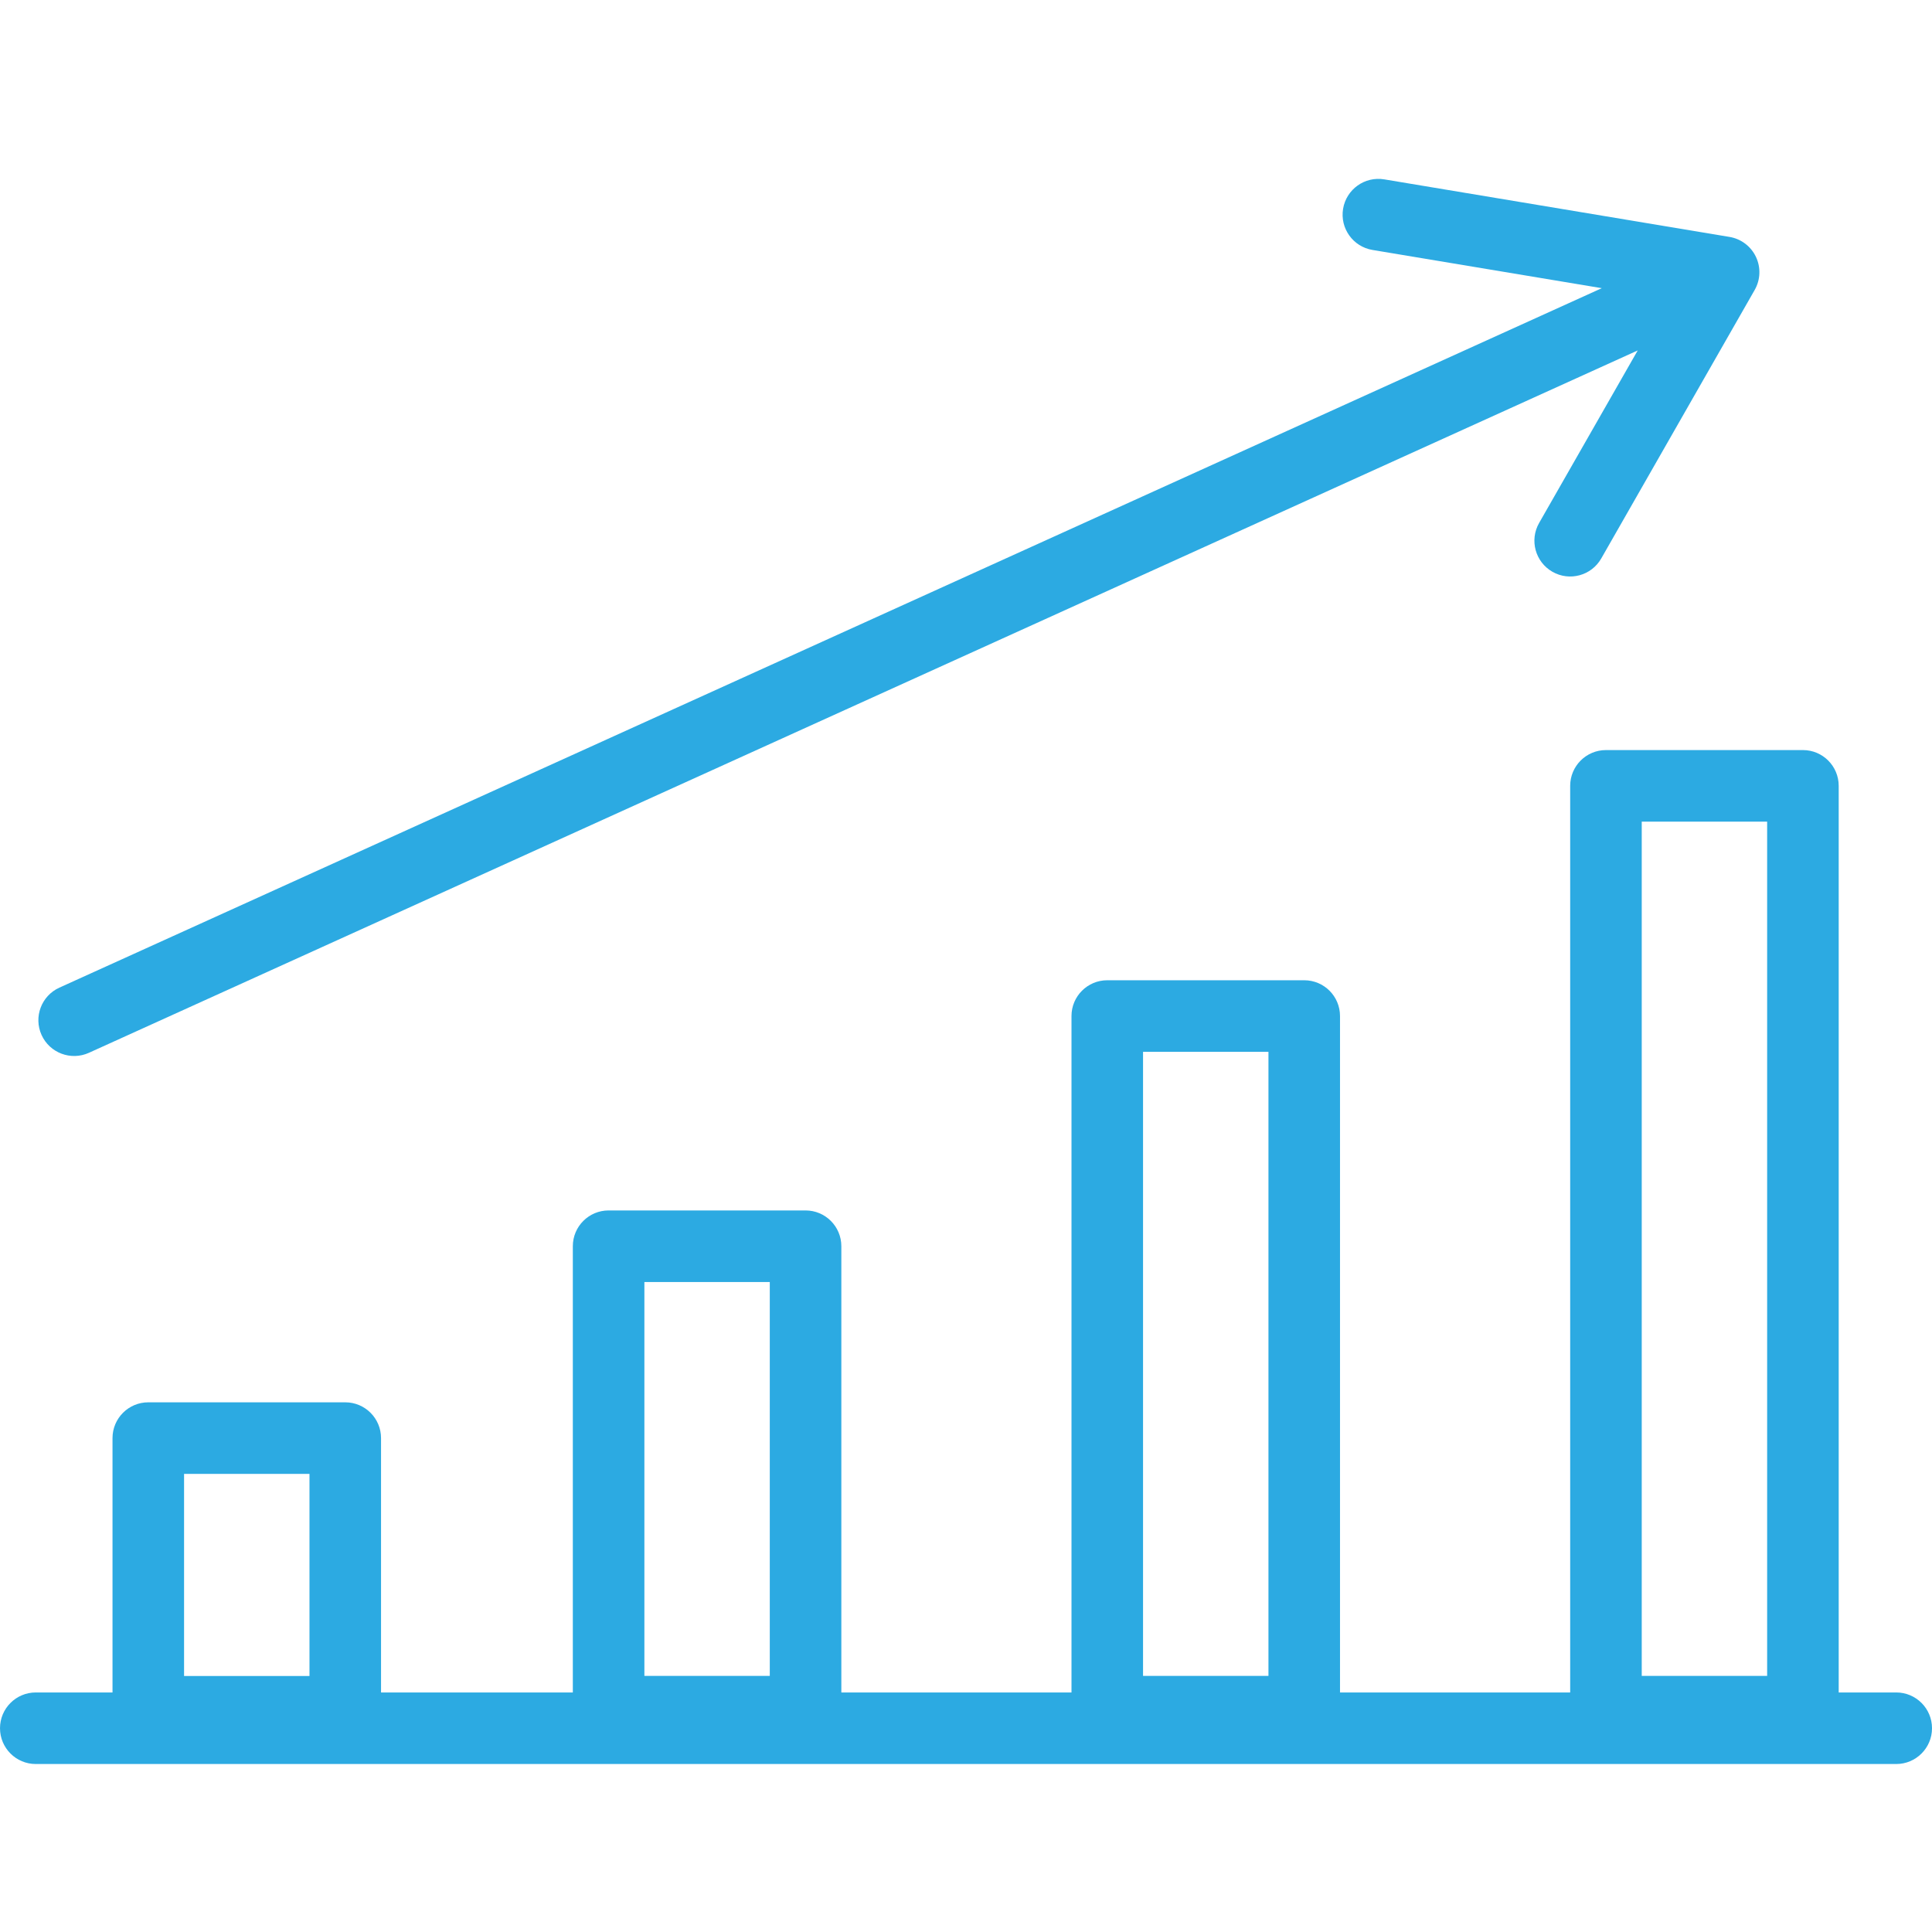
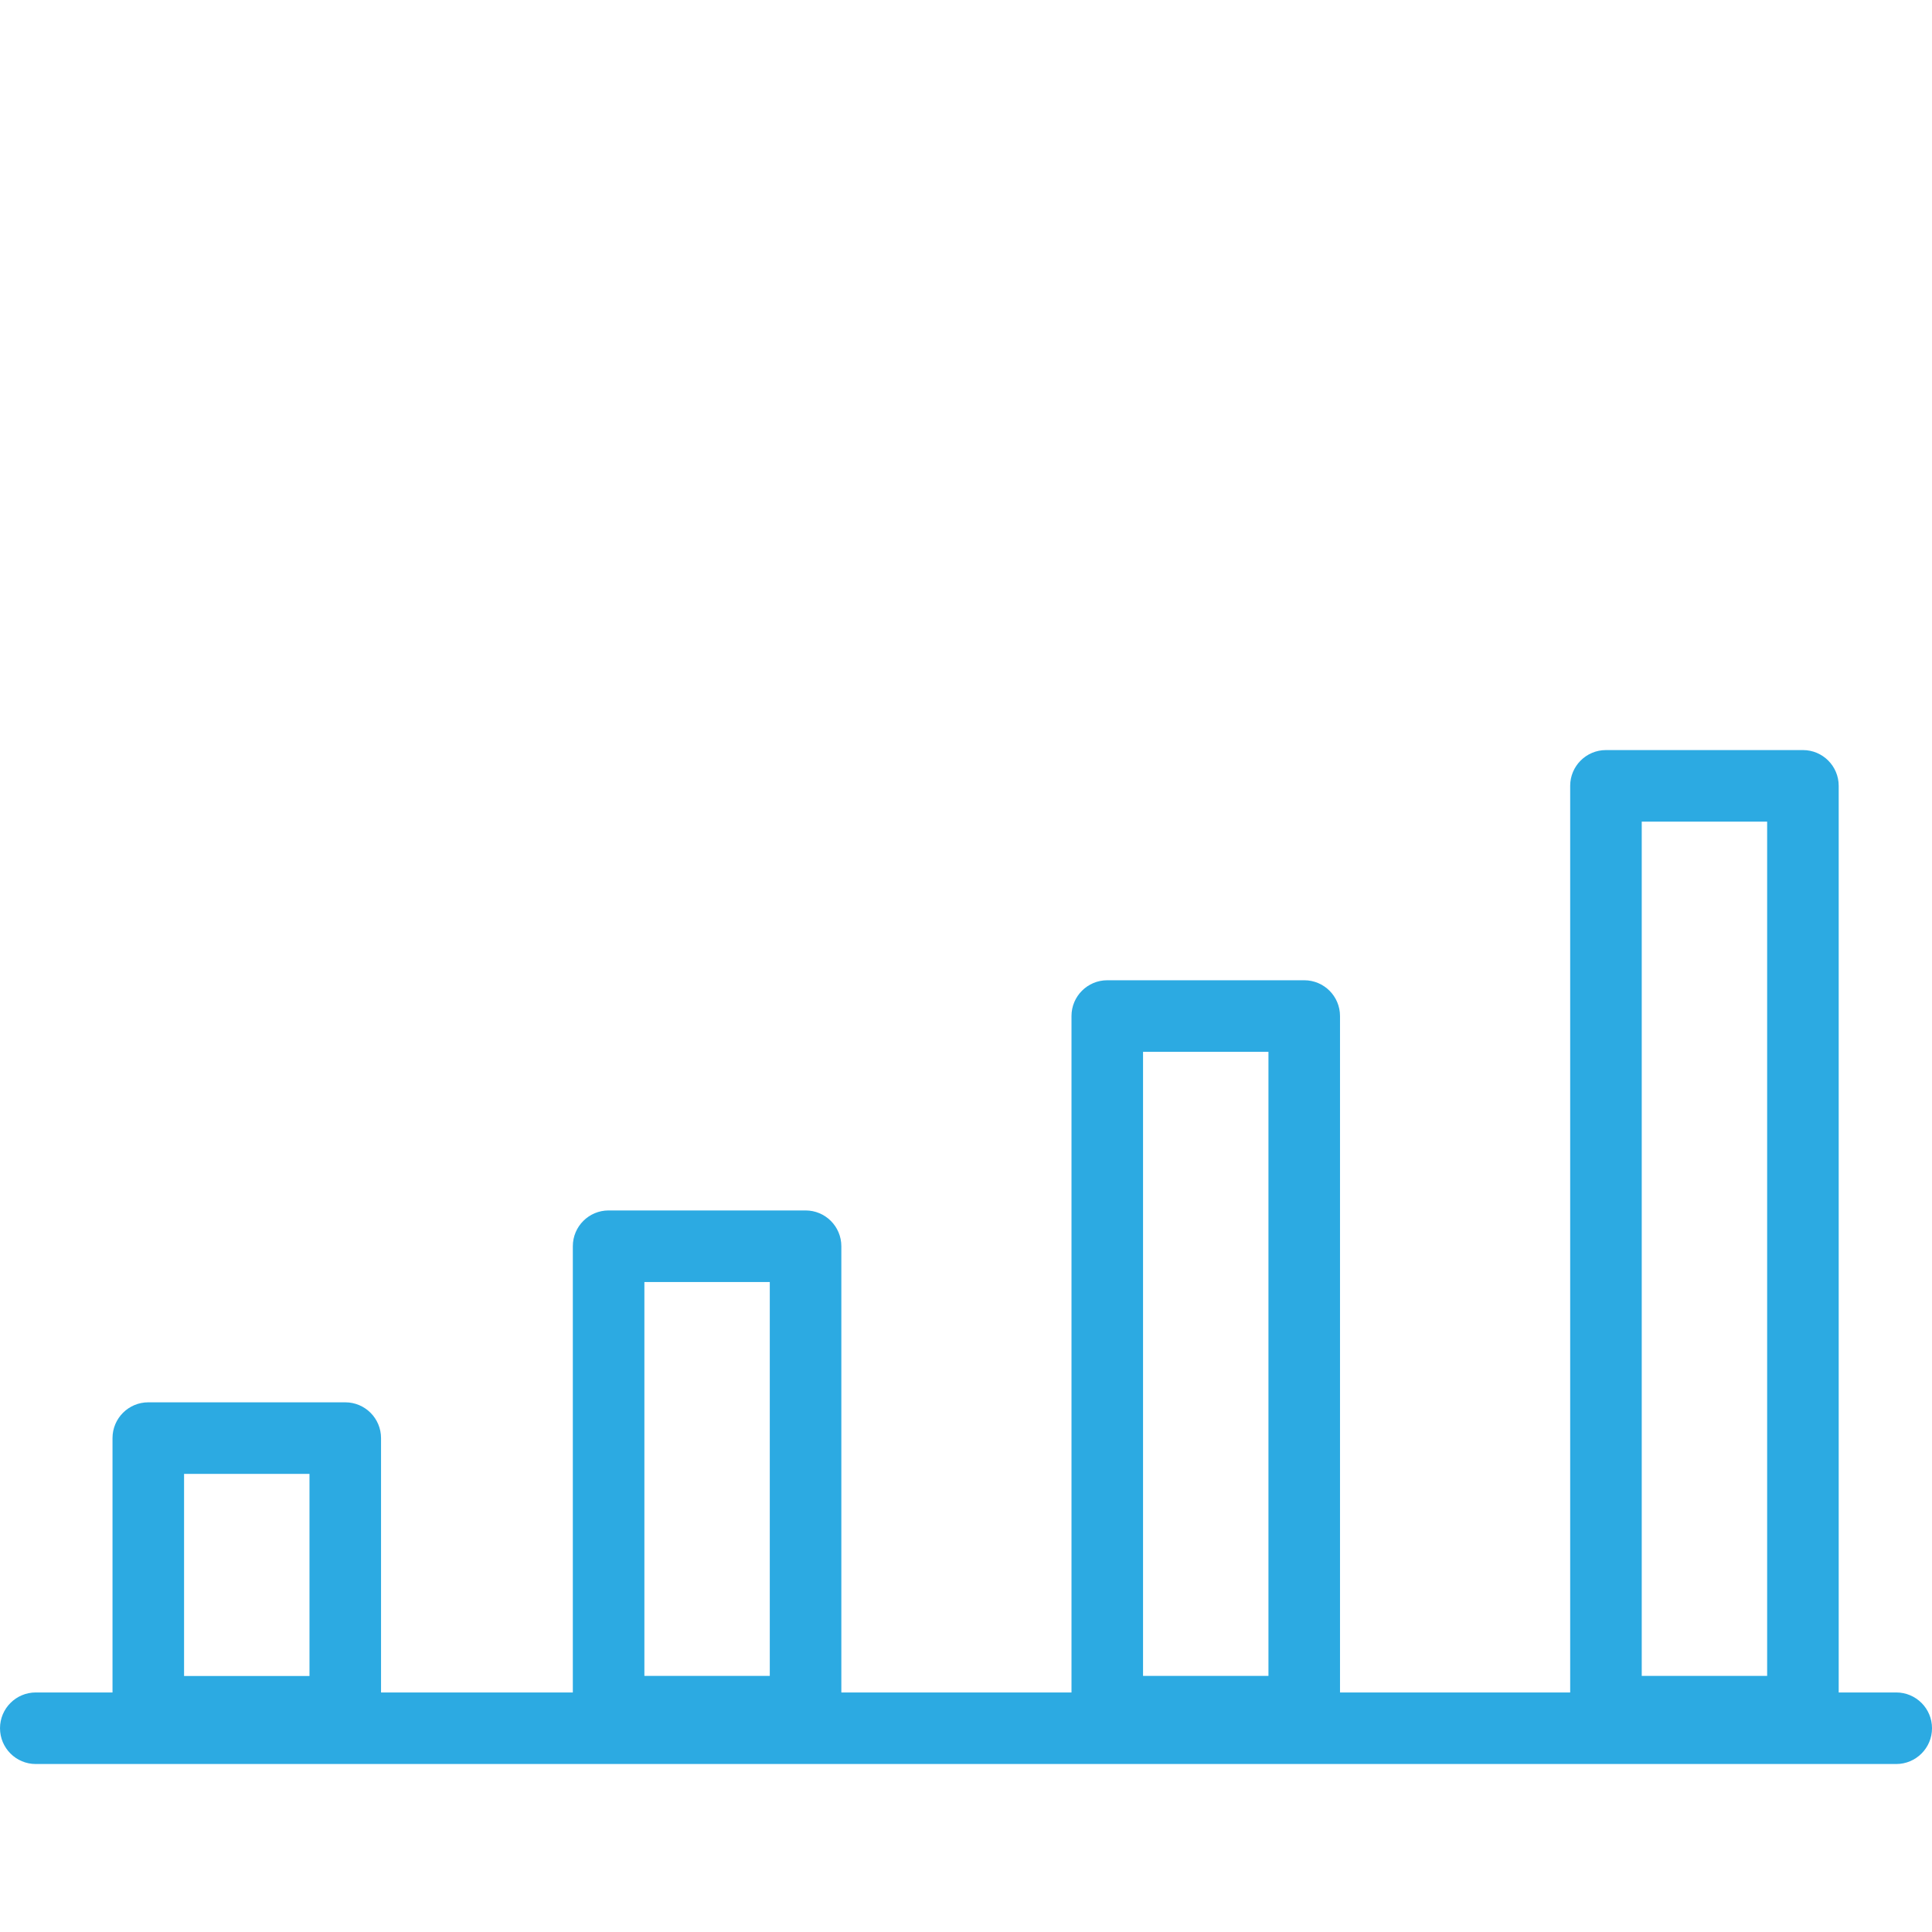
<svg xmlns="http://www.w3.org/2000/svg" width="216" height="216" viewBox="0 0 216 216" fill="none">
  <g clip-path="url(#clip0_1449:23598)">
    <path fill-rule="evenodd" clip-rule="evenodd" d="M0.001 193.219C0.001 191.01 1.792 189.219 4.001 189.219H212.001C214.21 189.219 216.001 191.01 216.001 193.219C216.001 195.428 214.21 197.219 212.001 197.219H4.001C1.792 197.219 0.001 195.428 0.001 193.219Z" fill="#2CAAE2" />
    <path fill-rule="evenodd" clip-rule="evenodd" d="M20.579 164.781V187.379H34.6V164.781H20.579ZM16.579 156.781C14.37 156.781 12.579 158.572 12.579 160.781V195.379H42.6V160.781C42.6 158.572 40.809 156.781 38.6 156.781H16.579Z" fill="#2CAAE2" />
    <path fill-rule="evenodd" clip-rule="evenodd" d="M72.043 143.329V187.37H86.063V143.329H72.043ZM68.043 135.329C65.834 135.329 64.043 137.12 64.043 139.329V195.37H94.063V139.329C94.063 137.12 92.272 135.329 90.063 135.329H68.043Z" fill="#2CAAE2" />
    <path fill-rule="evenodd" clip-rule="evenodd" d="M127.794 117.594V187.367H141.815V117.594H127.794ZM123.794 109.594C121.585 109.594 119.794 111.385 119.794 113.594V195.367H149.815V113.594C149.815 111.385 148.024 109.594 145.815 109.594H123.794Z" fill="#2CAAE2" />
    <path fill-rule="evenodd" clip-rule="evenodd" d="M183.548 91.859V187.365H197.569V91.859H183.548ZM179.548 83.859C177.339 83.859 175.548 85.65 175.548 87.859V195.365H205.569V87.859C205.569 85.65 203.778 83.859 201.569 83.859H179.548Z" fill="#2CAAE2" />
-     <path fill-rule="evenodd" clip-rule="evenodd" d="M150.159 23.342C150.523 21.163 152.584 19.691 154.763 20.054L193.361 26.487C194.651 26.702 195.755 27.535 196.316 28.717C196.878 29.899 196.825 31.281 196.176 32.417L179.021 62.438C177.925 64.356 175.482 65.022 173.564 63.926C171.646 62.83 170.979 60.387 172.075 58.469L183.097 39.181L9.943 117.704C7.931 118.617 5.56 117.725 4.648 115.714C3.735 113.702 4.627 111.331 6.639 110.419L179.082 32.218L153.447 27.945C151.268 27.582 149.796 25.521 150.159 23.342Z" fill="#2CAAE2" />
  </g>
  <defs>
    <clipPath id="clip0_1449:23598">
      <rect width="54" height="54" fill="white" transform="scale(4)" />
    </clipPath>
  </defs>
</svg>